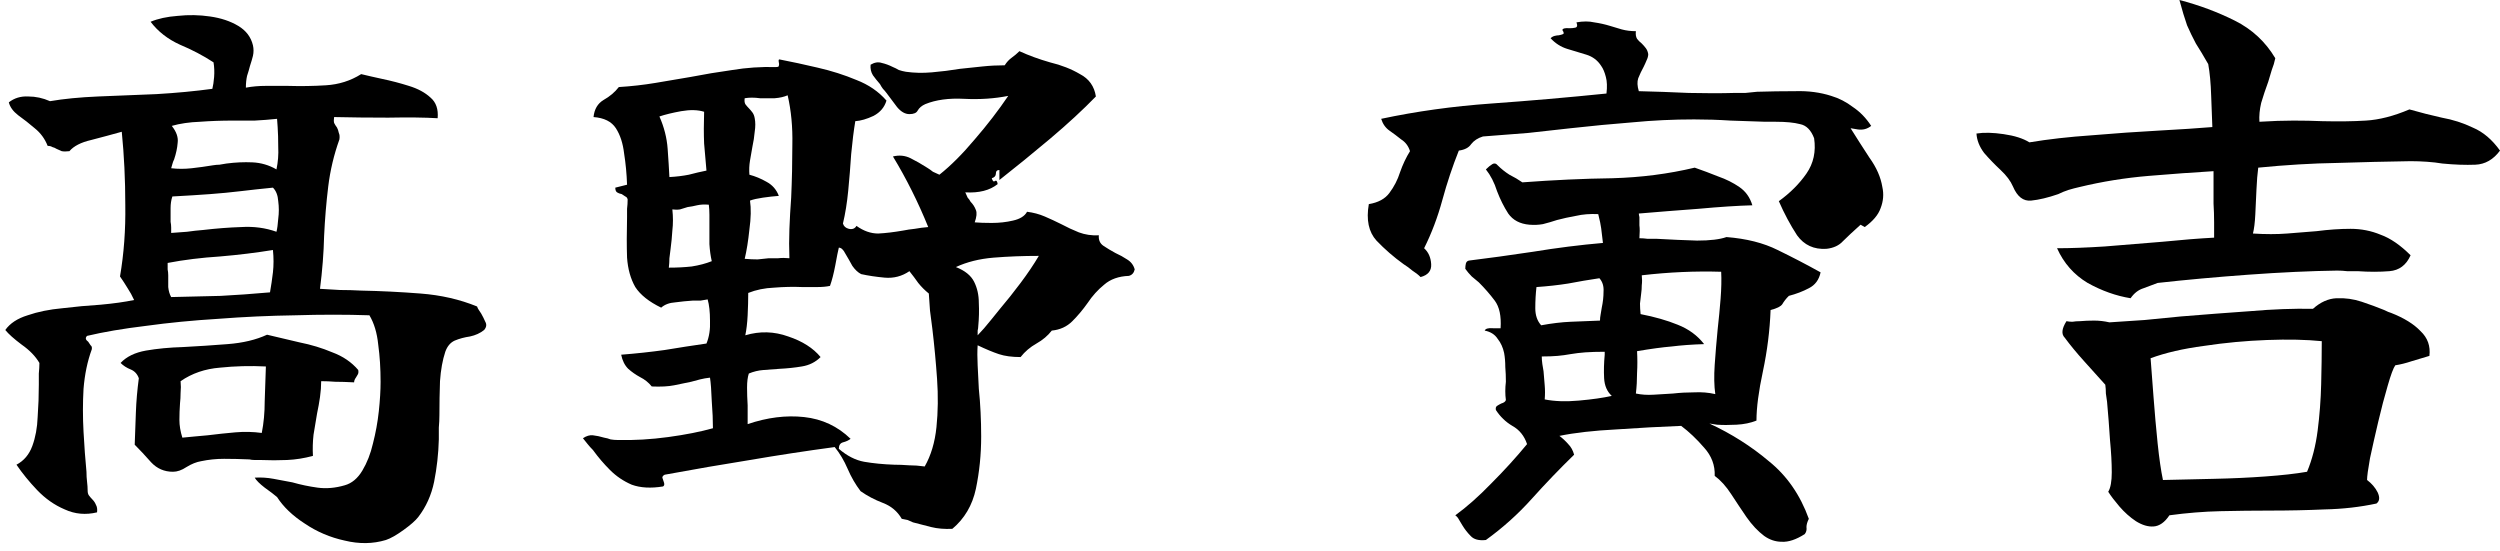
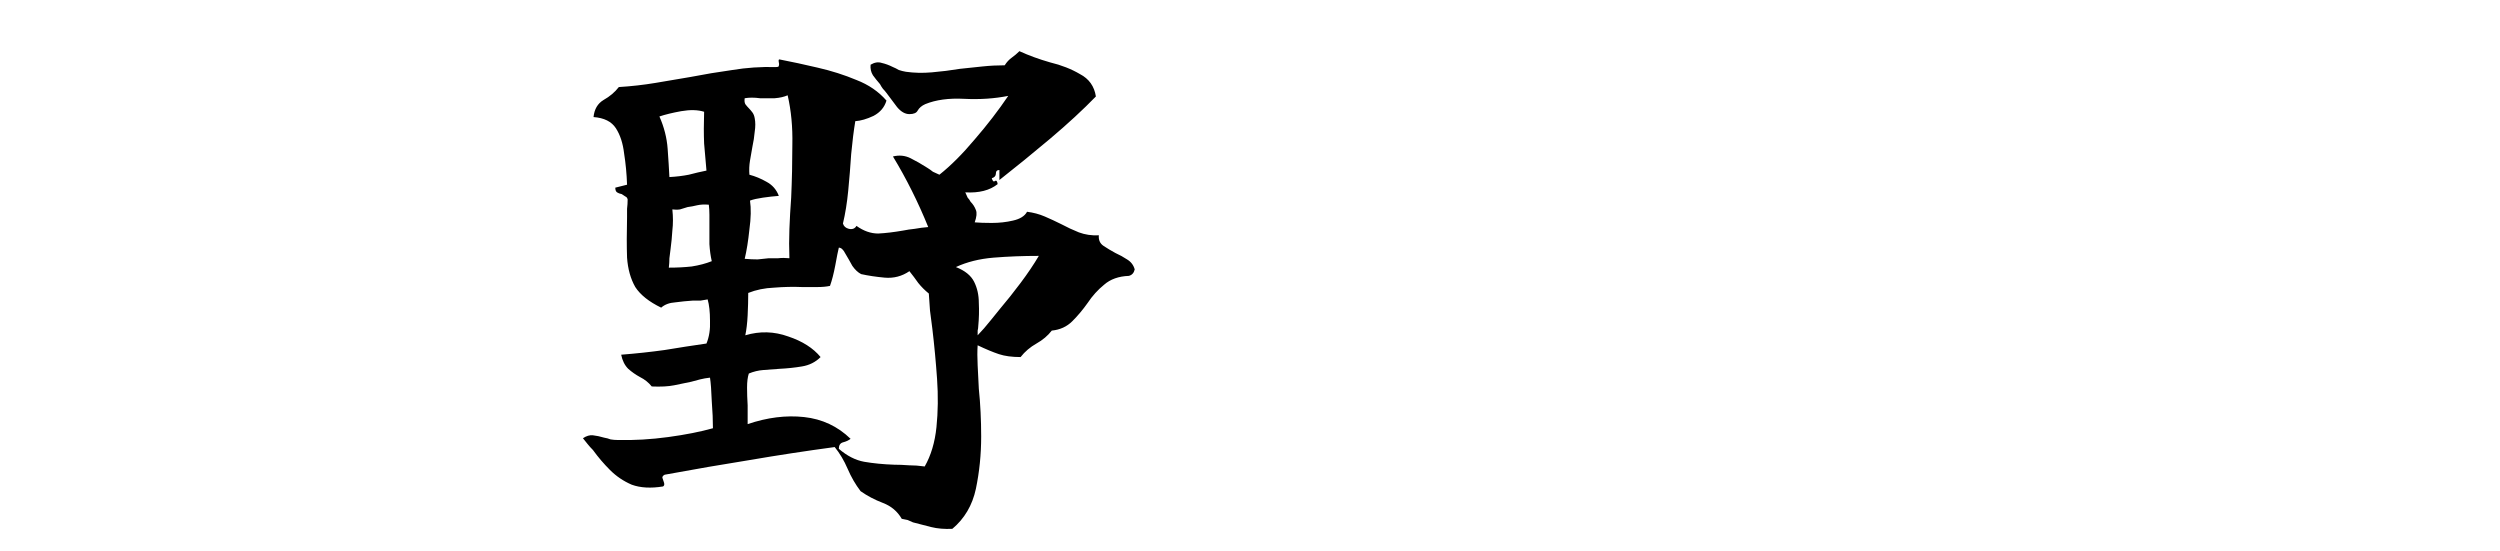
<svg xmlns="http://www.w3.org/2000/svg" width="136" height="30" viewBox="0 0 136 30" fill="none">
-   <path d="M132.16 19.36C131.861 19.445 131.541 19.541 131.2 19.648C130.88 19.755 130.581 19.829 130.304 19.872C130.197 20.021 130.059 20.395 129.888 20.992C129.717 21.568 129.547 22.219 129.376 22.944C129.205 23.669 129.056 24.331 128.928 24.928C128.821 25.525 128.768 25.92 128.768 26.112C129.024 26.304 129.216 26.528 129.344 26.784C129.472 27.061 129.451 27.264 129.28 27.392C128.384 27.584 127.445 27.691 126.464 27.712C125.504 27.755 124.512 27.776 123.488 27.776C122.613 27.776 121.717 27.787 120.8 27.808C119.883 27.829 118.955 27.904 118.016 28.032C117.76 28.416 117.472 28.619 117.152 28.64C116.853 28.661 116.533 28.565 116.192 28.352C115.872 28.139 115.573 27.872 115.296 27.552C115.04 27.253 114.837 26.987 114.688 26.752C114.816 26.539 114.88 26.187 114.88 25.696C114.88 25.184 114.848 24.597 114.784 23.936C114.741 23.253 114.688 22.56 114.624 21.856C114.603 21.707 114.581 21.557 114.56 21.408C114.56 21.237 114.549 21.077 114.528 20.928C114.165 20.523 113.781 20.096 113.376 19.648C112.971 19.2 112.619 18.773 112.32 18.368C112.128 18.176 112.16 17.877 112.416 17.472C112.523 17.493 112.629 17.504 112.736 17.504C112.864 17.483 113.003 17.472 113.152 17.472C113.387 17.451 113.643 17.44 113.92 17.44C114.197 17.44 114.475 17.472 114.752 17.536C115.392 17.493 116.032 17.451 116.672 17.408C117.333 17.344 117.984 17.28 118.624 17.216C119.925 17.109 121.184 17.013 122.4 16.928C123.637 16.821 124.779 16.779 125.824 16.8C126.229 16.437 126.656 16.245 127.104 16.224C127.573 16.203 128.032 16.267 128.48 16.416C128.928 16.565 129.333 16.715 129.696 16.864C129.867 16.949 129.995 17.003 130.08 17.024C130.784 17.301 131.317 17.632 131.68 18.016C132.064 18.379 132.224 18.827 132.16 19.36ZM136 8.192C135.637 8.683 135.189 8.939 134.656 8.96C134.123 8.981 133.525 8.96 132.864 8.896C132.608 8.853 132.331 8.821 132.032 8.8C131.733 8.779 131.435 8.768 131.136 8.768C129.813 8.789 128.48 8.821 127.136 8.864C125.792 8.885 124.363 8.971 122.848 9.12C122.805 9.44 122.773 9.835 122.752 10.304C122.731 10.773 122.709 11.232 122.688 11.68C122.667 12.107 122.624 12.448 122.56 12.704C123.243 12.747 123.861 12.747 124.416 12.704C124.992 12.661 125.525 12.619 126.016 12.576C126.677 12.491 127.296 12.448 127.872 12.448C128.448 12.448 128.992 12.555 129.504 12.768C130.037 12.96 130.581 13.333 131.136 13.888C130.901 14.421 130.517 14.709 129.984 14.752C129.451 14.795 128.875 14.795 128.256 14.752C128.064 14.752 127.872 14.752 127.68 14.752C127.509 14.731 127.328 14.72 127.136 14.72C125.685 14.741 124.075 14.816 122.304 14.944C120.555 15.072 118.912 15.221 117.376 15.392C117.163 15.477 116.907 15.573 116.608 15.68C116.331 15.765 116.096 15.947 115.904 16.224C115.115 16.096 114.336 15.819 113.568 15.392C112.821 14.944 112.267 14.315 111.904 13.504C112.629 13.504 113.493 13.472 114.496 13.408C115.52 13.323 116.565 13.237 117.632 13.152C118.699 13.045 119.637 12.971 120.448 12.928C120.448 12.693 120.448 12.416 120.448 12.096C120.448 11.755 120.437 11.413 120.416 11.072C120.416 10.731 120.416 10.411 120.416 10.112C120.416 9.792 120.416 9.525 120.416 9.312C119.349 9.376 118.176 9.461 116.896 9.568C115.616 9.675 114.357 9.877 113.12 10.176C112.928 10.219 112.725 10.272 112.512 10.336C112.32 10.4 112.139 10.475 111.968 10.56C111.413 10.752 110.923 10.869 110.496 10.912C110.069 10.955 109.739 10.699 109.504 10.144C109.376 9.845 109.152 9.547 108.832 9.248C108.512 8.949 108.213 8.64 107.936 8.32C107.68 7.979 107.541 7.627 107.52 7.264C107.925 7.2 108.416 7.211 108.992 7.296C109.589 7.381 110.059 7.531 110.4 7.744C111.424 7.573 112.555 7.445 113.792 7.36C115.051 7.253 116.267 7.168 117.44 7.104C118.613 7.04 119.584 6.976 120.352 6.912C120.331 6.464 120.309 5.899 120.288 5.216C120.267 4.533 120.213 3.957 120.128 3.488C119.872 3.04 119.648 2.667 119.456 2.368C119.285 2.048 119.125 1.717 118.976 1.376C118.848 1.013 118.709 0.555 118.56 0C119.627 0.277 120.629 0.651 121.568 1.12C122.507 1.589 123.243 2.272 123.776 3.168C123.733 3.381 123.669 3.595 123.584 3.808C123.52 4.021 123.456 4.235 123.392 4.448C123.243 4.853 123.115 5.237 123.008 5.6C122.923 5.963 122.891 6.304 122.912 6.624C123.595 6.581 124.213 6.56 124.768 6.56C125.323 6.56 125.845 6.571 126.336 6.592C127.211 6.613 128 6.603 128.704 6.56C129.429 6.517 130.219 6.315 131.072 5.952C131.669 6.123 132.256 6.272 132.832 6.4C133.429 6.507 133.995 6.688 134.528 6.944C135.083 7.179 135.573 7.595 136 8.192ZM126.304 18.56C125.472 18.475 124.48 18.453 123.328 18.496C122.176 18.539 121.035 18.645 119.904 18.816C118.773 18.965 117.803 19.189 116.992 19.488C117.035 20.043 117.088 20.747 117.152 21.6C117.216 22.453 117.291 23.296 117.376 24.128C117.461 24.939 117.557 25.6 117.664 26.112C118.56 26.091 119.488 26.069 120.448 26.048C121.429 26.027 122.357 25.984 123.232 25.92C124.128 25.856 124.885 25.771 125.504 25.664C125.781 25.003 125.973 24.256 126.08 23.424C126.187 22.592 126.251 21.749 126.272 20.896C126.293 20.043 126.304 19.264 126.304 18.56Z" fill="black" />
-   <path d="M99.04 14.816C98.955 15.221 98.742 15.509 98.4 15.68C98.08 15.851 97.718 15.989 97.312 16.096C97.163 16.245 97.046 16.395 96.96 16.544C96.875 16.672 96.662 16.779 96.32 16.864C96.278 17.973 96.139 19.083 95.904 20.192C95.67 21.28 95.552 22.176 95.552 22.88C95.232 23.008 94.87 23.083 94.464 23.104C94.059 23.125 93.707 23.125 93.408 23.104C93.131 23.061 92.992 23.04 92.992 23.04C94.187 23.595 95.264 24.277 96.224 25.088C97.206 25.877 97.931 26.923 98.4 28.224C98.315 28.395 98.272 28.544 98.272 28.672C98.294 28.821 98.262 28.949 98.176 29.056C97.707 29.355 97.291 29.493 96.928 29.472C96.587 29.472 96.267 29.365 95.968 29.152C95.627 28.896 95.307 28.555 95.008 28.128C94.731 27.723 94.454 27.307 94.176 26.88C93.899 26.453 93.6 26.123 93.28 25.888C93.302 25.312 93.11 24.8 92.704 24.352C92.299 23.883 91.883 23.488 91.456 23.168C90.347 23.211 89.174 23.275 87.936 23.36C86.699 23.424 85.664 23.541 84.832 23.712C85.003 23.84 85.163 23.989 85.312 24.16C85.462 24.309 85.568 24.501 85.632 24.736C84.843 25.504 84.075 26.304 83.328 27.136C82.582 27.968 81.75 28.715 80.832 29.376C80.448 29.419 80.171 29.344 80 29.152C79.83 28.981 79.68 28.789 79.552 28.576C79.488 28.469 79.424 28.363 79.36 28.256C79.318 28.171 79.254 28.096 79.168 28.032C79.787 27.584 80.438 27.008 81.12 26.304C81.824 25.6 82.475 24.885 83.072 24.16C82.923 23.712 82.656 23.381 82.272 23.168C81.91 22.955 81.611 22.667 81.376 22.304C81.355 22.197 81.376 22.123 81.44 22.08C81.504 22.037 81.579 21.995 81.664 21.952C81.814 21.909 81.899 21.845 81.92 21.76C81.899 21.611 81.888 21.451 81.888 21.28C81.888 21.109 81.899 20.939 81.92 20.768C81.92 20.491 81.91 20.224 81.888 19.968C81.888 19.691 81.867 19.435 81.824 19.2C81.76 18.901 81.643 18.645 81.472 18.432C81.323 18.197 81.088 18.048 80.768 17.984C80.811 17.877 80.96 17.835 81.216 17.856C81.494 17.856 81.632 17.856 81.632 17.856C81.675 17.195 81.568 16.693 81.312 16.352C81.056 16.011 80.768 15.68 80.448 15.36C80.32 15.253 80.192 15.147 80.064 15.04C79.936 14.912 79.819 14.773 79.712 14.624C79.712 14.517 79.723 14.421 79.744 14.336C79.766 14.251 79.819 14.197 79.904 14.176C80.95 14.048 82.112 13.888 83.392 13.696C84.694 13.483 85.963 13.323 87.2 13.216C87.158 12.853 87.126 12.587 87.104 12.416C87.083 12.245 87.03 11.989 86.944 11.648C86.496 11.627 86.091 11.659 85.728 11.744C85.366 11.808 85.024 11.883 84.704 11.968C84.448 12.053 84.192 12.128 83.936 12.192C83.702 12.235 83.456 12.245 83.2 12.224C82.688 12.181 82.304 11.979 82.048 11.616C81.814 11.253 81.611 10.848 81.44 10.4C81.291 9.931 81.088 9.536 80.832 9.216C80.96 9.088 81.078 8.992 81.184 8.928C81.291 8.864 81.387 8.885 81.472 8.992C81.664 9.184 81.878 9.355 82.112 9.504C82.368 9.632 82.603 9.771 82.816 9.92C84.523 9.792 86.155 9.717 87.712 9.696C89.27 9.653 90.763 9.461 92.192 9.12C92.619 9.269 93.046 9.429 93.472 9.6C93.899 9.749 94.283 9.941 94.624 10.176C94.966 10.411 95.2 10.741 95.328 11.168C94.539 11.189 93.558 11.253 92.384 11.36C91.232 11.445 90.155 11.531 89.152 11.616C89.152 11.659 89.163 11.723 89.184 11.808C89.184 11.936 89.184 12.085 89.184 12.256C89.206 12.427 89.206 12.661 89.184 12.96C89.334 12.96 89.483 12.971 89.632 12.992C89.803 12.992 89.974 12.992 90.144 12.992C90.891 13.035 91.616 13.067 92.32 13.088C93.024 13.088 93.558 13.024 93.92 12.896C95.008 12.981 95.936 13.216 96.704 13.6C97.494 13.984 98.272 14.389 99.04 14.816ZM102.4 10.176C102.486 10.56 102.454 10.944 102.304 11.328C102.176 11.691 101.888 12.032 101.44 12.352L101.216 12.224C100.811 12.587 100.491 12.885 100.256 13.12C100.043 13.355 99.744 13.493 99.36 13.536C98.678 13.579 98.144 13.333 97.76 12.8C97.398 12.245 97.067 11.627 96.768 10.944C97.387 10.496 97.888 9.995 98.272 9.44C98.656 8.885 98.795 8.245 98.688 7.52C98.518 7.072 98.262 6.816 97.92 6.752C97.6 6.667 97.163 6.624 96.608 6.624C96.523 6.624 96.427 6.624 96.32 6.624C96.235 6.624 96.139 6.624 96.032 6.624C95.435 6.603 94.806 6.581 94.144 6.56C93.483 6.517 92.822 6.496 92.16 6.496C91.03 6.496 89.91 6.549 88.8 6.656C87.712 6.741 86.592 6.848 85.44 6.976C84.694 7.061 83.926 7.147 83.136 7.232C82.347 7.296 81.526 7.36 80.672 7.424C80.395 7.509 80.182 7.648 80.032 7.84C79.904 8.032 79.68 8.149 79.36 8.192C79.019 9.045 78.72 9.941 78.464 10.88C78.208 11.819 77.878 12.693 77.472 13.504C77.707 13.717 77.835 14.005 77.856 14.368C77.878 14.731 77.686 14.965 77.28 15.072C77.152 14.944 77.003 14.827 76.832 14.72C76.683 14.592 76.523 14.475 76.352 14.368C75.819 13.984 75.328 13.557 74.88 13.088C74.454 12.619 74.315 11.957 74.464 11.104C74.976 11.019 75.35 10.816 75.584 10.496C75.84 10.155 76.032 9.781 76.16 9.376C76.31 8.949 76.491 8.565 76.704 8.224C76.619 7.947 76.459 7.733 76.224 7.584C76.011 7.413 75.798 7.253 75.584 7.104C75.371 6.955 75.222 6.741 75.136 6.464C77.035 6.059 79.03 5.781 81.12 5.632C83.211 5.483 85.302 5.301 87.392 5.088C87.435 4.725 87.424 4.427 87.36 4.192C87.296 3.936 87.211 3.733 87.104 3.584C86.912 3.285 86.646 3.083 86.304 2.976C85.963 2.869 85.611 2.763 85.248 2.656C84.907 2.549 84.608 2.357 84.352 2.08C84.416 2.016 84.491 1.973 84.576 1.952C84.662 1.931 84.736 1.92 84.8 1.92C84.907 1.899 84.982 1.877 85.024 1.856C85.088 1.835 85.078 1.76 84.992 1.632C85.014 1.547 85.142 1.515 85.376 1.536C85.504 1.536 85.611 1.525 85.696 1.504C85.803 1.483 85.824 1.387 85.76 1.216C86.123 1.152 86.443 1.152 86.72 1.216C87.019 1.259 87.307 1.323 87.584 1.408C87.798 1.472 88.011 1.536 88.224 1.6C88.459 1.664 88.715 1.696 88.992 1.696C88.971 1.867 88.992 2.005 89.056 2.112C89.12 2.197 89.206 2.283 89.312 2.368C89.398 2.453 89.472 2.539 89.536 2.624C89.6 2.709 89.643 2.816 89.664 2.944C89.664 3.051 89.632 3.168 89.568 3.296C89.526 3.403 89.472 3.52 89.408 3.648C89.302 3.84 89.206 4.043 89.12 4.256C89.056 4.448 89.067 4.683 89.152 4.96C90.027 4.981 90.934 5.013 91.872 5.056C92.811 5.077 93.632 5.077 94.336 5.056C94.528 5.056 94.731 5.056 94.944 5.056C95.158 5.035 95.371 5.013 95.584 4.992C96.267 4.971 96.96 4.96 97.664 4.96C98.368 4.939 99.019 5.024 99.616 5.216C100.043 5.344 100.438 5.547 100.8 5.824C101.184 6.08 101.515 6.421 101.792 6.848C101.579 7.019 101.334 7.083 101.056 7.04C100.8 6.997 100.672 6.976 100.672 6.976C100.992 7.488 101.334 8.021 101.696 8.576C102.08 9.109 102.315 9.643 102.4 10.176ZM93.632 14.784C92.224 14.741 90.784 14.805 89.312 14.976C89.334 15.168 89.334 15.349 89.312 15.52C89.312 15.669 89.302 15.819 89.28 15.968C89.259 16.139 89.238 16.32 89.216 16.512C89.216 16.683 89.227 16.875 89.248 17.088C90.016 17.237 90.688 17.429 91.264 17.664C91.862 17.899 92.342 18.251 92.704 18.72C92.043 18.741 91.456 18.784 90.944 18.848C90.432 18.891 89.803 18.976 89.056 19.104C89.078 19.509 89.078 19.904 89.056 20.288C89.056 20.672 89.035 21.045 88.992 21.408C89.291 21.472 89.611 21.493 89.952 21.472C90.294 21.451 90.646 21.429 91.008 21.408C91.392 21.365 91.776 21.344 92.16 21.344C92.566 21.323 92.95 21.355 93.312 21.44C93.248 20.992 93.238 20.459 93.28 19.84C93.323 19.221 93.376 18.581 93.44 17.92C93.504 17.344 93.558 16.789 93.6 16.256C93.643 15.701 93.654 15.211 93.632 14.784ZM87.68 21.536C87.424 21.301 87.286 20.981 87.264 20.576C87.243 20.171 87.254 19.744 87.296 19.296C87.296 19.232 87.296 19.179 87.296 19.136C86.891 19.136 86.539 19.147 86.24 19.168C85.963 19.189 85.696 19.221 85.44 19.264C85.206 19.307 84.971 19.339 84.736 19.36C84.502 19.381 84.214 19.392 83.872 19.392C83.872 19.52 83.883 19.659 83.904 19.808C83.926 19.936 83.947 20.064 83.968 20.192C83.99 20.448 84.011 20.704 84.032 20.96C84.054 21.216 84.054 21.472 84.032 21.728C84.566 21.835 85.184 21.856 85.888 21.792C86.614 21.728 87.211 21.643 87.68 21.536ZM87.04 17.44C87.04 17.333 87.051 17.227 87.072 17.12C87.094 16.992 87.115 16.864 87.136 16.736C87.2 16.437 87.232 16.149 87.232 15.872C87.254 15.573 87.179 15.328 87.008 15.136C86.432 15.221 85.867 15.317 85.312 15.424C84.779 15.509 84.203 15.573 83.584 15.616C83.542 15.979 83.52 16.363 83.52 16.768C83.52 17.152 83.627 17.461 83.84 17.696C84.416 17.589 84.95 17.525 85.44 17.504C85.931 17.483 86.464 17.461 87.04 17.44Z" fill="black" />
  <path d="M61.728 14.656C61.685 14.848 61.579 14.965 61.408 15.008C60.853 15.029 60.405 15.189 60.064 15.488C59.723 15.765 59.424 16.096 59.168 16.48C58.912 16.843 58.635 17.173 58.336 17.472C58.037 17.771 57.664 17.941 57.216 17.984C57.003 18.261 56.725 18.496 56.384 18.688C56.043 18.88 55.755 19.125 55.52 19.424C55.051 19.424 54.656 19.371 54.336 19.264C54.016 19.157 53.632 18.997 53.184 18.784C53.163 19.104 53.163 19.467 53.184 19.872C53.205 20.277 53.227 20.704 53.248 21.152C53.291 21.557 53.323 21.984 53.344 22.432C53.365 22.859 53.376 23.296 53.376 23.744C53.376 24.725 53.28 25.675 53.088 26.592C52.896 27.488 52.469 28.213 51.808 28.768C51.381 28.789 50.997 28.757 50.656 28.672C50.315 28.587 49.984 28.501 49.664 28.416C49.579 28.373 49.483 28.331 49.376 28.288C49.269 28.267 49.163 28.245 49.056 28.224C48.821 27.819 48.48 27.531 48.032 27.36C47.584 27.189 47.179 26.976 46.816 26.72C46.539 26.357 46.304 25.952 46.112 25.504C45.92 25.056 45.685 24.661 45.408 24.32C43.829 24.533 42.293 24.768 40.8 25.024C39.328 25.259 37.781 25.525 36.16 25.824C36.075 25.867 36.032 25.92 36.032 25.984C36.053 26.048 36.075 26.112 36.096 26.176C36.16 26.325 36.149 26.421 36.064 26.464C35.403 26.571 34.837 26.539 34.368 26.368C33.92 26.176 33.525 25.909 33.184 25.568C32.843 25.227 32.533 24.864 32.256 24.48C32.149 24.373 32.053 24.267 31.968 24.16C31.883 24.053 31.797 23.947 31.712 23.84C31.904 23.712 32.085 23.659 32.256 23.68C32.448 23.701 32.651 23.744 32.864 23.808C32.992 23.829 33.109 23.861 33.216 23.904C33.344 23.925 33.472 23.936 33.6 23.936C34.496 23.957 35.413 23.904 36.352 23.776C37.291 23.648 38.101 23.488 38.784 23.296C38.784 22.869 38.763 22.379 38.72 21.824C38.699 21.248 38.667 20.821 38.624 20.544C38.432 20.565 38.251 20.597 38.08 20.64C37.909 20.683 37.749 20.725 37.6 20.768C37.301 20.832 36.992 20.896 36.672 20.96C36.352 21.024 35.947 21.045 35.456 21.024C35.285 20.811 35.072 20.64 34.816 20.512C34.581 20.384 34.368 20.235 34.176 20.064C33.984 19.872 33.856 19.616 33.792 19.296C34.603 19.232 35.392 19.147 36.16 19.04C36.928 18.912 37.685 18.795 38.432 18.688C38.581 18.325 38.645 17.909 38.624 17.44C38.624 16.971 38.581 16.587 38.496 16.288C38.389 16.309 38.261 16.331 38.112 16.352C37.984 16.352 37.845 16.352 37.696 16.352C37.376 16.373 37.056 16.405 36.736 16.448C36.416 16.469 36.16 16.565 35.968 16.736C35.307 16.416 34.837 16.043 34.56 15.616C34.304 15.168 34.155 14.635 34.112 14.016C34.091 13.397 34.091 12.661 34.112 11.808C34.112 11.659 34.112 11.509 34.112 11.36C34.133 11.189 34.144 11.019 34.144 10.848C34.123 10.763 34.08 10.709 34.016 10.688C33.952 10.645 33.888 10.603 33.824 10.56C33.717 10.539 33.632 10.507 33.568 10.464C33.504 10.421 33.472 10.336 33.472 10.208L34.112 10.048C34.091 9.451 34.037 8.885 33.952 8.352C33.888 7.797 33.739 7.339 33.504 6.976C33.269 6.613 32.864 6.411 32.288 6.368C32.331 5.941 32.512 5.632 32.832 5.44C33.173 5.248 33.451 5.013 33.664 4.736C34.347 4.693 35.008 4.619 35.648 4.512C36.288 4.405 36.917 4.299 37.536 4.192C38.304 4.043 39.072 3.915 39.84 3.808C40.608 3.68 41.397 3.627 42.208 3.648C42.315 3.648 42.368 3.627 42.368 3.584C42.389 3.52 42.389 3.456 42.368 3.392C42.347 3.285 42.357 3.232 42.4 3.232C43.061 3.36 43.755 3.509 44.48 3.68C45.227 3.851 45.931 4.075 46.592 4.352C47.253 4.608 47.797 4.981 48.224 5.472C48.117 5.835 47.883 6.112 47.52 6.304C47.157 6.475 46.827 6.571 46.528 6.592C46.443 7.104 46.368 7.701 46.304 8.384C46.261 9.045 46.208 9.707 46.144 10.368C46.08 11.029 45.984 11.627 45.856 12.16C45.899 12.309 46.005 12.405 46.176 12.448C46.368 12.491 46.507 12.437 46.592 12.288C46.976 12.565 47.371 12.704 47.776 12.704C48.181 12.683 48.629 12.629 49.12 12.544C49.333 12.501 49.547 12.469 49.76 12.448C49.995 12.405 50.24 12.373 50.496 12.352C50.219 11.669 49.92 11.008 49.6 10.368C49.28 9.728 48.939 9.109 48.576 8.512C48.917 8.427 49.237 8.459 49.536 8.608C49.835 8.757 50.133 8.928 50.432 9.12C50.539 9.184 50.645 9.259 50.752 9.344C50.88 9.408 50.997 9.461 51.104 9.504C51.723 9.013 52.363 8.373 53.024 7.584C53.707 6.795 54.315 6.005 54.848 5.216C54.101 5.365 53.301 5.419 52.448 5.376C51.616 5.333 50.912 5.429 50.336 5.664C50.144 5.749 50.005 5.867 49.92 6.016C49.856 6.144 49.707 6.208 49.472 6.208C49.237 6.208 49.013 6.08 48.8 5.824C48.587 5.547 48.395 5.291 48.224 5.056C48.16 4.971 48.096 4.896 48.032 4.832C47.968 4.747 47.915 4.661 47.872 4.576C47.723 4.405 47.595 4.245 47.488 4.096C47.381 3.925 47.339 3.733 47.36 3.52C47.573 3.392 47.776 3.36 47.968 3.424C48.16 3.467 48.363 3.541 48.576 3.648C48.683 3.691 48.789 3.744 48.896 3.808C49.024 3.851 49.152 3.883 49.28 3.904C49.728 3.968 50.197 3.979 50.688 3.936C51.2 3.893 51.712 3.829 52.224 3.744C52.629 3.701 53.035 3.659 53.44 3.616C53.845 3.573 54.251 3.552 54.656 3.552C54.763 3.381 54.891 3.243 55.04 3.136C55.189 3.029 55.328 2.912 55.456 2.784C55.968 3.019 56.523 3.221 57.12 3.392C57.739 3.541 58.283 3.755 58.752 4.032C59.243 4.288 59.531 4.693 59.616 5.248C58.912 5.973 58.08 6.741 57.12 7.552C56.181 8.341 55.264 9.088 54.368 9.792V9.248C54.24 9.248 54.176 9.312 54.176 9.44C54.176 9.568 54.101 9.653 53.952 9.696C53.995 9.845 54.048 9.899 54.112 9.856C54.197 9.792 54.251 9.845 54.272 10.016C53.845 10.357 53.259 10.507 52.512 10.464C52.555 10.571 52.597 10.667 52.64 10.752C52.704 10.816 52.757 10.891 52.8 10.976C52.928 11.104 53.024 11.253 53.088 11.424C53.152 11.573 53.131 11.797 53.024 12.096C53.259 12.117 53.568 12.128 53.952 12.128C54.357 12.128 54.741 12.085 55.104 12C55.488 11.915 55.744 11.755 55.872 11.52C56.213 11.563 56.533 11.648 56.832 11.776C57.131 11.904 57.429 12.043 57.728 12.192C58.048 12.363 58.368 12.512 58.688 12.64C59.029 12.768 59.392 12.821 59.776 12.8C59.755 13.056 59.84 13.248 60.032 13.376C60.224 13.504 60.437 13.632 60.672 13.76C60.907 13.867 61.12 13.984 61.312 14.112C61.525 14.24 61.664 14.421 61.728 14.656ZM50.528 15.968C50.315 15.797 50.123 15.605 49.952 15.392C49.803 15.179 49.643 14.965 49.472 14.752C49.067 15.029 48.619 15.147 48.128 15.104C47.659 15.061 47.232 14.997 46.848 14.912C46.677 14.827 46.517 14.677 46.368 14.464C46.24 14.229 46.112 14.005 45.984 13.792C45.877 13.579 45.76 13.472 45.632 13.472C45.589 13.643 45.525 13.963 45.44 14.432C45.355 14.88 45.259 15.253 45.152 15.552C44.96 15.595 44.725 15.616 44.448 15.616C44.192 15.616 43.925 15.616 43.648 15.616C43.157 15.595 42.645 15.605 42.112 15.648C41.6 15.669 41.131 15.765 40.704 15.936C40.704 16.32 40.693 16.725 40.672 17.152C40.651 17.579 40.608 17.941 40.544 18.24C41.333 18.005 42.112 18.027 42.88 18.304C43.648 18.56 44.235 18.933 44.64 19.424C44.363 19.701 44.021 19.872 43.616 19.936C43.232 20 42.827 20.043 42.4 20.064C42.123 20.085 41.835 20.107 41.536 20.128C41.259 20.149 40.992 20.213 40.736 20.32C40.672 20.512 40.64 20.768 40.64 21.088C40.64 21.387 40.651 21.707 40.672 22.048C40.672 22.219 40.672 22.4 40.672 22.592C40.672 22.763 40.672 22.923 40.672 23.072C41.739 22.709 42.763 22.581 43.744 22.688C44.725 22.795 45.568 23.189 46.272 23.872C46.165 23.957 46.027 24.021 45.856 24.064C45.707 24.107 45.632 24.224 45.632 24.416C46.08 24.8 46.539 25.035 47.008 25.12C47.499 25.205 48.043 25.259 48.64 25.28C48.896 25.28 49.163 25.291 49.44 25.312C49.717 25.312 50.005 25.333 50.304 25.376C50.645 24.779 50.859 24.064 50.944 23.232C51.029 22.4 51.04 21.525 50.976 20.608C50.912 19.691 50.827 18.784 50.72 17.888C50.677 17.547 50.635 17.216 50.592 16.896C50.571 16.576 50.549 16.267 50.528 15.968ZM42.944 14.048C42.923 13.515 42.923 12.981 42.944 12.448C42.965 11.893 42.997 11.328 43.04 10.752C43.083 9.792 43.104 8.832 43.104 7.872C43.125 6.912 43.04 6.016 42.848 5.184C42.656 5.269 42.421 5.323 42.144 5.344C41.888 5.344 41.621 5.344 41.344 5.344C41.195 5.323 41.045 5.312 40.896 5.312C40.768 5.312 40.64 5.323 40.512 5.344C40.491 5.472 40.501 5.579 40.544 5.664C40.608 5.749 40.672 5.824 40.736 5.888C40.8 5.952 40.864 6.027 40.928 6.112C40.992 6.197 41.035 6.304 41.056 6.432C41.099 6.645 41.099 6.891 41.056 7.168C41.035 7.424 40.992 7.701 40.928 8C40.885 8.235 40.843 8.48 40.8 8.736C40.757 8.992 40.747 9.248 40.768 9.504C41.088 9.589 41.397 9.717 41.696 9.888C42.016 10.059 42.24 10.315 42.368 10.656C42.091 10.677 41.803 10.709 41.504 10.752C41.205 10.795 40.971 10.848 40.8 10.912C40.864 11.339 40.853 11.861 40.768 12.48C40.704 13.099 40.619 13.632 40.512 14.08C40.768 14.101 41.003 14.112 41.216 14.112C41.429 14.091 41.632 14.069 41.824 14.048C41.995 14.048 42.165 14.048 42.336 14.048C42.528 14.027 42.731 14.027 42.944 14.048ZM56.512 13.92C55.659 13.92 54.837 13.952 54.048 14.016C53.28 14.08 52.597 14.251 52 14.528C52.491 14.72 52.821 14.987 52.992 15.328C53.163 15.669 53.248 16.053 53.248 16.48C53.269 16.885 53.259 17.312 53.216 17.76C53.216 17.824 53.205 17.899 53.184 17.984C53.184 18.069 53.184 18.155 53.184 18.24C53.184 18.24 53.301 18.112 53.536 17.856C53.771 17.579 54.059 17.227 54.4 16.8C54.763 16.373 55.136 15.904 55.52 15.392C55.904 14.88 56.235 14.389 56.512 13.92ZM38.432 9.28C38.389 8.811 38.347 8.32 38.304 7.808C38.283 7.296 38.283 6.72 38.304 6.08C37.963 5.973 37.547 5.963 37.056 6.048C36.587 6.133 36.192 6.229 35.872 6.336C36.128 6.912 36.277 7.499 36.32 8.096C36.363 8.693 36.395 9.205 36.416 9.632C36.8 9.611 37.152 9.568 37.472 9.504C37.792 9.419 38.112 9.344 38.432 9.28ZM38.72 14.208C38.656 13.931 38.613 13.621 38.592 13.28C38.592 12.939 38.592 12.597 38.592 12.256C38.592 12.064 38.592 11.872 38.592 11.68C38.592 11.488 38.581 11.307 38.56 11.136C38.325 11.115 38.112 11.125 37.92 11.168C37.749 11.211 37.579 11.243 37.408 11.264C37.259 11.307 37.12 11.349 36.992 11.392C36.864 11.413 36.725 11.413 36.576 11.392C36.619 11.797 36.619 12.181 36.576 12.544C36.555 12.885 36.523 13.216 36.48 13.536C36.459 13.707 36.437 13.877 36.416 14.048C36.416 14.219 36.405 14.389 36.384 14.56C36.832 14.56 37.248 14.539 37.632 14.496C38.037 14.432 38.4 14.336 38.72 14.208Z" fill="black" />
-   <path d="M26.336 17.952C26.123 18.123 25.867 18.24 25.568 18.304C25.269 18.347 24.992 18.421 24.736 18.528C24.501 18.635 24.331 18.837 24.224 19.136C24.075 19.584 23.979 20.117 23.936 20.736C23.915 21.333 23.904 21.952 23.904 22.592C23.904 22.805 23.893 23.029 23.872 23.264C23.872 23.477 23.872 23.691 23.872 23.904C23.851 24.693 23.765 25.461 23.616 26.208C23.467 26.933 23.179 27.573 22.752 28.128C22.603 28.32 22.336 28.555 21.952 28.832C21.568 29.109 21.248 29.291 20.992 29.376C20.288 29.589 19.541 29.6 18.752 29.408C17.963 29.237 17.237 28.928 16.576 28.48C15.915 28.053 15.413 27.573 15.072 27.04C14.923 26.912 14.699 26.741 14.4 26.528C14.123 26.315 13.941 26.133 13.856 25.984C14.197 25.963 14.539 25.984 14.88 26.048C15.221 26.112 15.563 26.176 15.904 26.24C16.352 26.368 16.811 26.464 17.28 26.528C17.749 26.592 18.24 26.549 18.752 26.4C19.136 26.293 19.456 26.027 19.712 25.6C19.968 25.173 20.16 24.683 20.288 24.128C20.437 23.552 20.544 22.965 20.608 22.368C20.672 21.771 20.704 21.237 20.704 20.768C20.704 20.043 20.661 19.371 20.576 18.752C20.512 18.112 20.352 17.579 20.096 17.152C18.816 17.109 17.472 17.109 16.064 17.152C14.656 17.173 13.259 17.237 11.872 17.344C10.485 17.429 9.173 17.557 7.936 17.728C6.699 17.877 5.632 18.059 4.736 18.272C4.629 18.379 4.651 18.485 4.8 18.592C4.843 18.656 4.885 18.72 4.928 18.784C4.992 18.827 5.013 18.901 4.992 19.008C4.757 19.648 4.608 20.363 4.544 21.152C4.501 21.92 4.501 22.699 4.544 23.488C4.587 24.277 4.64 25.003 4.704 25.664C4.704 25.856 4.715 26.037 4.736 26.208C4.757 26.379 4.768 26.539 4.768 26.688C4.768 26.795 4.789 26.88 4.832 26.944C4.896 27.029 4.96 27.104 5.024 27.168C5.109 27.253 5.173 27.349 5.216 27.456C5.28 27.563 5.301 27.701 5.28 27.872C4.661 28.021 4.075 27.968 3.52 27.712C2.965 27.477 2.464 27.125 2.016 26.656C1.589 26.208 1.216 25.749 0.896 25.28C1.301 25.067 1.589 24.725 1.76 24.256C1.931 23.787 2.027 23.264 2.048 22.688C2.091 22.091 2.112 21.504 2.112 20.928C2.112 20.715 2.112 20.512 2.112 20.32C2.133 20.107 2.144 19.915 2.144 19.744C1.931 19.381 1.611 19.051 1.184 18.752C0.757 18.432 0.459 18.165 0.288 17.952C0.544 17.589 0.949 17.323 1.504 17.152C2.059 16.96 2.688 16.832 3.392 16.768C4.096 16.683 4.789 16.619 5.472 16.576C6.176 16.512 6.784 16.427 7.296 16.32C7.189 16.085 7.072 15.872 6.944 15.68C6.816 15.467 6.677 15.253 6.528 15.04C6.741 13.803 6.837 12.501 6.816 11.136C6.816 9.771 6.752 8.448 6.624 7.168C6.091 7.317 5.536 7.467 4.96 7.616C4.405 7.744 4.011 7.947 3.776 8.224C3.605 8.245 3.467 8.245 3.36 8.224C3.253 8.181 3.157 8.139 3.072 8.096C3.008 8.053 2.933 8.021 2.848 8C2.784 7.957 2.699 7.936 2.592 7.936C2.443 7.552 2.208 7.232 1.888 6.976C1.589 6.72 1.291 6.485 0.992 6.272C0.715 6.059 0.544 5.824 0.48 5.568C0.779 5.333 1.131 5.227 1.536 5.248C1.941 5.248 2.336 5.333 2.72 5.504C3.467 5.376 4.341 5.291 5.344 5.248C6.368 5.205 7.424 5.163 8.512 5.12C9.6 5.056 10.613 4.96 11.552 4.832C11.595 4.661 11.627 4.448 11.648 4.192C11.669 3.915 11.659 3.648 11.616 3.392C11.061 3.029 10.453 2.709 9.792 2.432C9.131 2.133 8.597 1.717 8.192 1.184C8.597 1.013 9.088 0.907 9.664 0.864C10.261 0.8 10.848 0.811 11.424 0.896C12.021 0.981 12.533 1.152 12.96 1.408C13.387 1.664 13.653 2.016 13.76 2.464C13.803 2.656 13.803 2.848 13.76 3.04C13.717 3.211 13.664 3.392 13.6 3.584C13.557 3.755 13.504 3.936 13.44 4.128C13.397 4.32 13.376 4.533 13.376 4.768C13.717 4.704 14.08 4.672 14.464 4.672C14.848 4.672 15.243 4.672 15.648 4.672C16.352 4.693 17.045 4.683 17.728 4.64C18.432 4.597 19.072 4.395 19.648 4.032C19.819 4.075 20 4.117 20.192 4.16C20.384 4.203 20.576 4.245 20.768 4.288C21.28 4.395 21.771 4.523 22.24 4.672C22.731 4.821 23.125 5.035 23.424 5.312C23.723 5.568 23.851 5.941 23.808 6.432C23.104 6.389 22.208 6.379 21.12 6.4C20.053 6.4 19.072 6.389 18.176 6.368C18.155 6.496 18.155 6.603 18.176 6.688C18.219 6.773 18.272 6.859 18.336 6.944C18.379 7.029 18.411 7.125 18.432 7.232C18.475 7.317 18.485 7.435 18.464 7.584C18.165 8.416 17.963 9.269 17.856 10.144C17.749 11.019 17.675 11.915 17.632 12.832C17.611 13.749 17.536 14.709 17.408 15.712C17.771 15.733 18.133 15.755 18.496 15.776C18.88 15.776 19.264 15.787 19.648 15.808C20.715 15.829 21.792 15.883 22.88 15.968C23.989 16.053 25.013 16.288 25.952 16.672C25.973 16.736 26.005 16.8 26.048 16.864C26.091 16.928 26.133 16.992 26.176 17.056C26.261 17.205 26.336 17.355 26.4 17.504C26.485 17.653 26.464 17.803 26.336 17.952ZM19.488 20.128C19.509 20.235 19.499 20.32 19.456 20.384C19.435 20.427 19.403 20.48 19.36 20.544C19.296 20.629 19.264 20.715 19.264 20.8C18.859 20.779 18.517 20.768 18.24 20.768C17.963 20.747 17.707 20.736 17.472 20.736C17.472 21.013 17.451 21.301 17.408 21.6C17.365 21.899 17.312 22.197 17.248 22.496C17.184 22.88 17.12 23.264 17.056 23.648C17.013 24.032 17.003 24.416 17.024 24.8C16.555 24.928 16.085 25.003 15.616 25.024C15.147 25.045 14.667 25.045 14.176 25.024C14.069 25.024 13.963 25.024 13.856 25.024C13.749 25.024 13.653 25.013 13.568 24.992C13.099 24.971 12.64 24.96 12.192 24.96C11.765 24.96 11.349 25.003 10.944 25.088C10.688 25.131 10.421 25.237 10.144 25.408C9.888 25.579 9.643 25.664 9.408 25.664C8.939 25.664 8.544 25.493 8.224 25.152C7.904 24.789 7.605 24.469 7.328 24.192C7.349 23.595 7.371 23.008 7.392 22.432C7.413 21.835 7.467 21.216 7.552 20.576C7.467 20.341 7.317 20.181 7.104 20.096C6.891 20.011 6.709 19.893 6.56 19.744C6.88 19.403 7.339 19.179 7.936 19.072C8.555 18.965 9.227 18.901 9.952 18.88C10.763 18.837 11.573 18.784 12.384 18.72C13.216 18.656 13.931 18.485 14.528 18.208C15.083 18.336 15.669 18.475 16.288 18.624C16.928 18.752 17.525 18.933 18.08 19.168C18.656 19.381 19.125 19.701 19.488 20.128ZM14.464 19.936C13.611 19.893 12.779 19.915 11.968 20C11.157 20.064 10.443 20.309 9.824 20.736C9.845 20.949 9.845 21.163 9.824 21.376C9.824 21.568 9.813 21.76 9.792 21.952C9.771 22.251 9.76 22.549 9.76 22.848C9.76 23.147 9.813 23.467 9.92 23.808C10.155 23.787 10.379 23.765 10.592 23.744C10.827 23.723 11.061 23.701 11.296 23.68C11.808 23.616 12.309 23.563 12.8 23.52C13.291 23.477 13.771 23.488 14.24 23.552C14.347 23.019 14.4 22.443 14.4 21.824C14.421 21.184 14.443 20.555 14.464 19.936ZM15.072 6.464C14.667 6.507 14.261 6.539 13.856 6.56C13.451 6.56 13.056 6.56 12.672 6.56C12.053 6.56 11.456 6.581 10.88 6.624C10.304 6.645 9.792 6.72 9.344 6.848C9.6 7.168 9.707 7.477 9.664 7.776C9.643 8.053 9.579 8.352 9.472 8.672C9.429 8.757 9.397 8.843 9.376 8.928C9.355 8.992 9.333 9.067 9.312 9.152C9.675 9.195 10.048 9.195 10.432 9.152C10.816 9.109 11.2 9.056 11.584 8.992C11.712 8.971 11.829 8.96 11.936 8.96C12.064 8.939 12.192 8.917 12.32 8.896C12.811 8.832 13.28 8.811 13.728 8.832C14.197 8.853 14.635 8.981 15.04 9.216C15.125 8.811 15.157 8.405 15.136 8C15.136 7.573 15.125 7.211 15.104 6.912C15.083 6.677 15.072 6.528 15.072 6.464ZM14.848 13.6C13.931 13.749 12.971 13.867 11.968 13.952C10.965 14.016 10.016 14.133 9.12 14.304C9.12 14.411 9.12 14.528 9.12 14.656C9.141 14.763 9.152 14.869 9.152 14.976C9.152 15.189 9.152 15.403 9.152 15.616C9.173 15.829 9.227 16.011 9.312 16.16C10.272 16.139 11.168 16.117 12 16.096C12.832 16.053 13.728 15.989 14.688 15.904C14.752 15.541 14.805 15.179 14.848 14.816C14.891 14.432 14.891 14.027 14.848 13.6ZM15.04 12.608C15.083 12.437 15.115 12.203 15.136 11.904C15.179 11.584 15.179 11.264 15.136 10.944C15.115 10.624 15.019 10.379 14.848 10.208C14.208 10.272 13.621 10.336 13.088 10.4C12.555 10.464 12 10.517 11.424 10.56C10.848 10.603 10.165 10.645 9.376 10.688C9.312 10.88 9.28 11.093 9.28 11.328C9.28 11.563 9.28 11.808 9.28 12.064C9.301 12.171 9.312 12.277 9.312 12.384C9.312 12.491 9.312 12.587 9.312 12.672C9.611 12.651 9.899 12.629 10.176 12.608C10.475 12.565 10.763 12.533 11.04 12.512C11.765 12.427 12.459 12.373 13.12 12.352C13.803 12.309 14.443 12.395 15.04 12.608Z" fill="black" />
</svg>